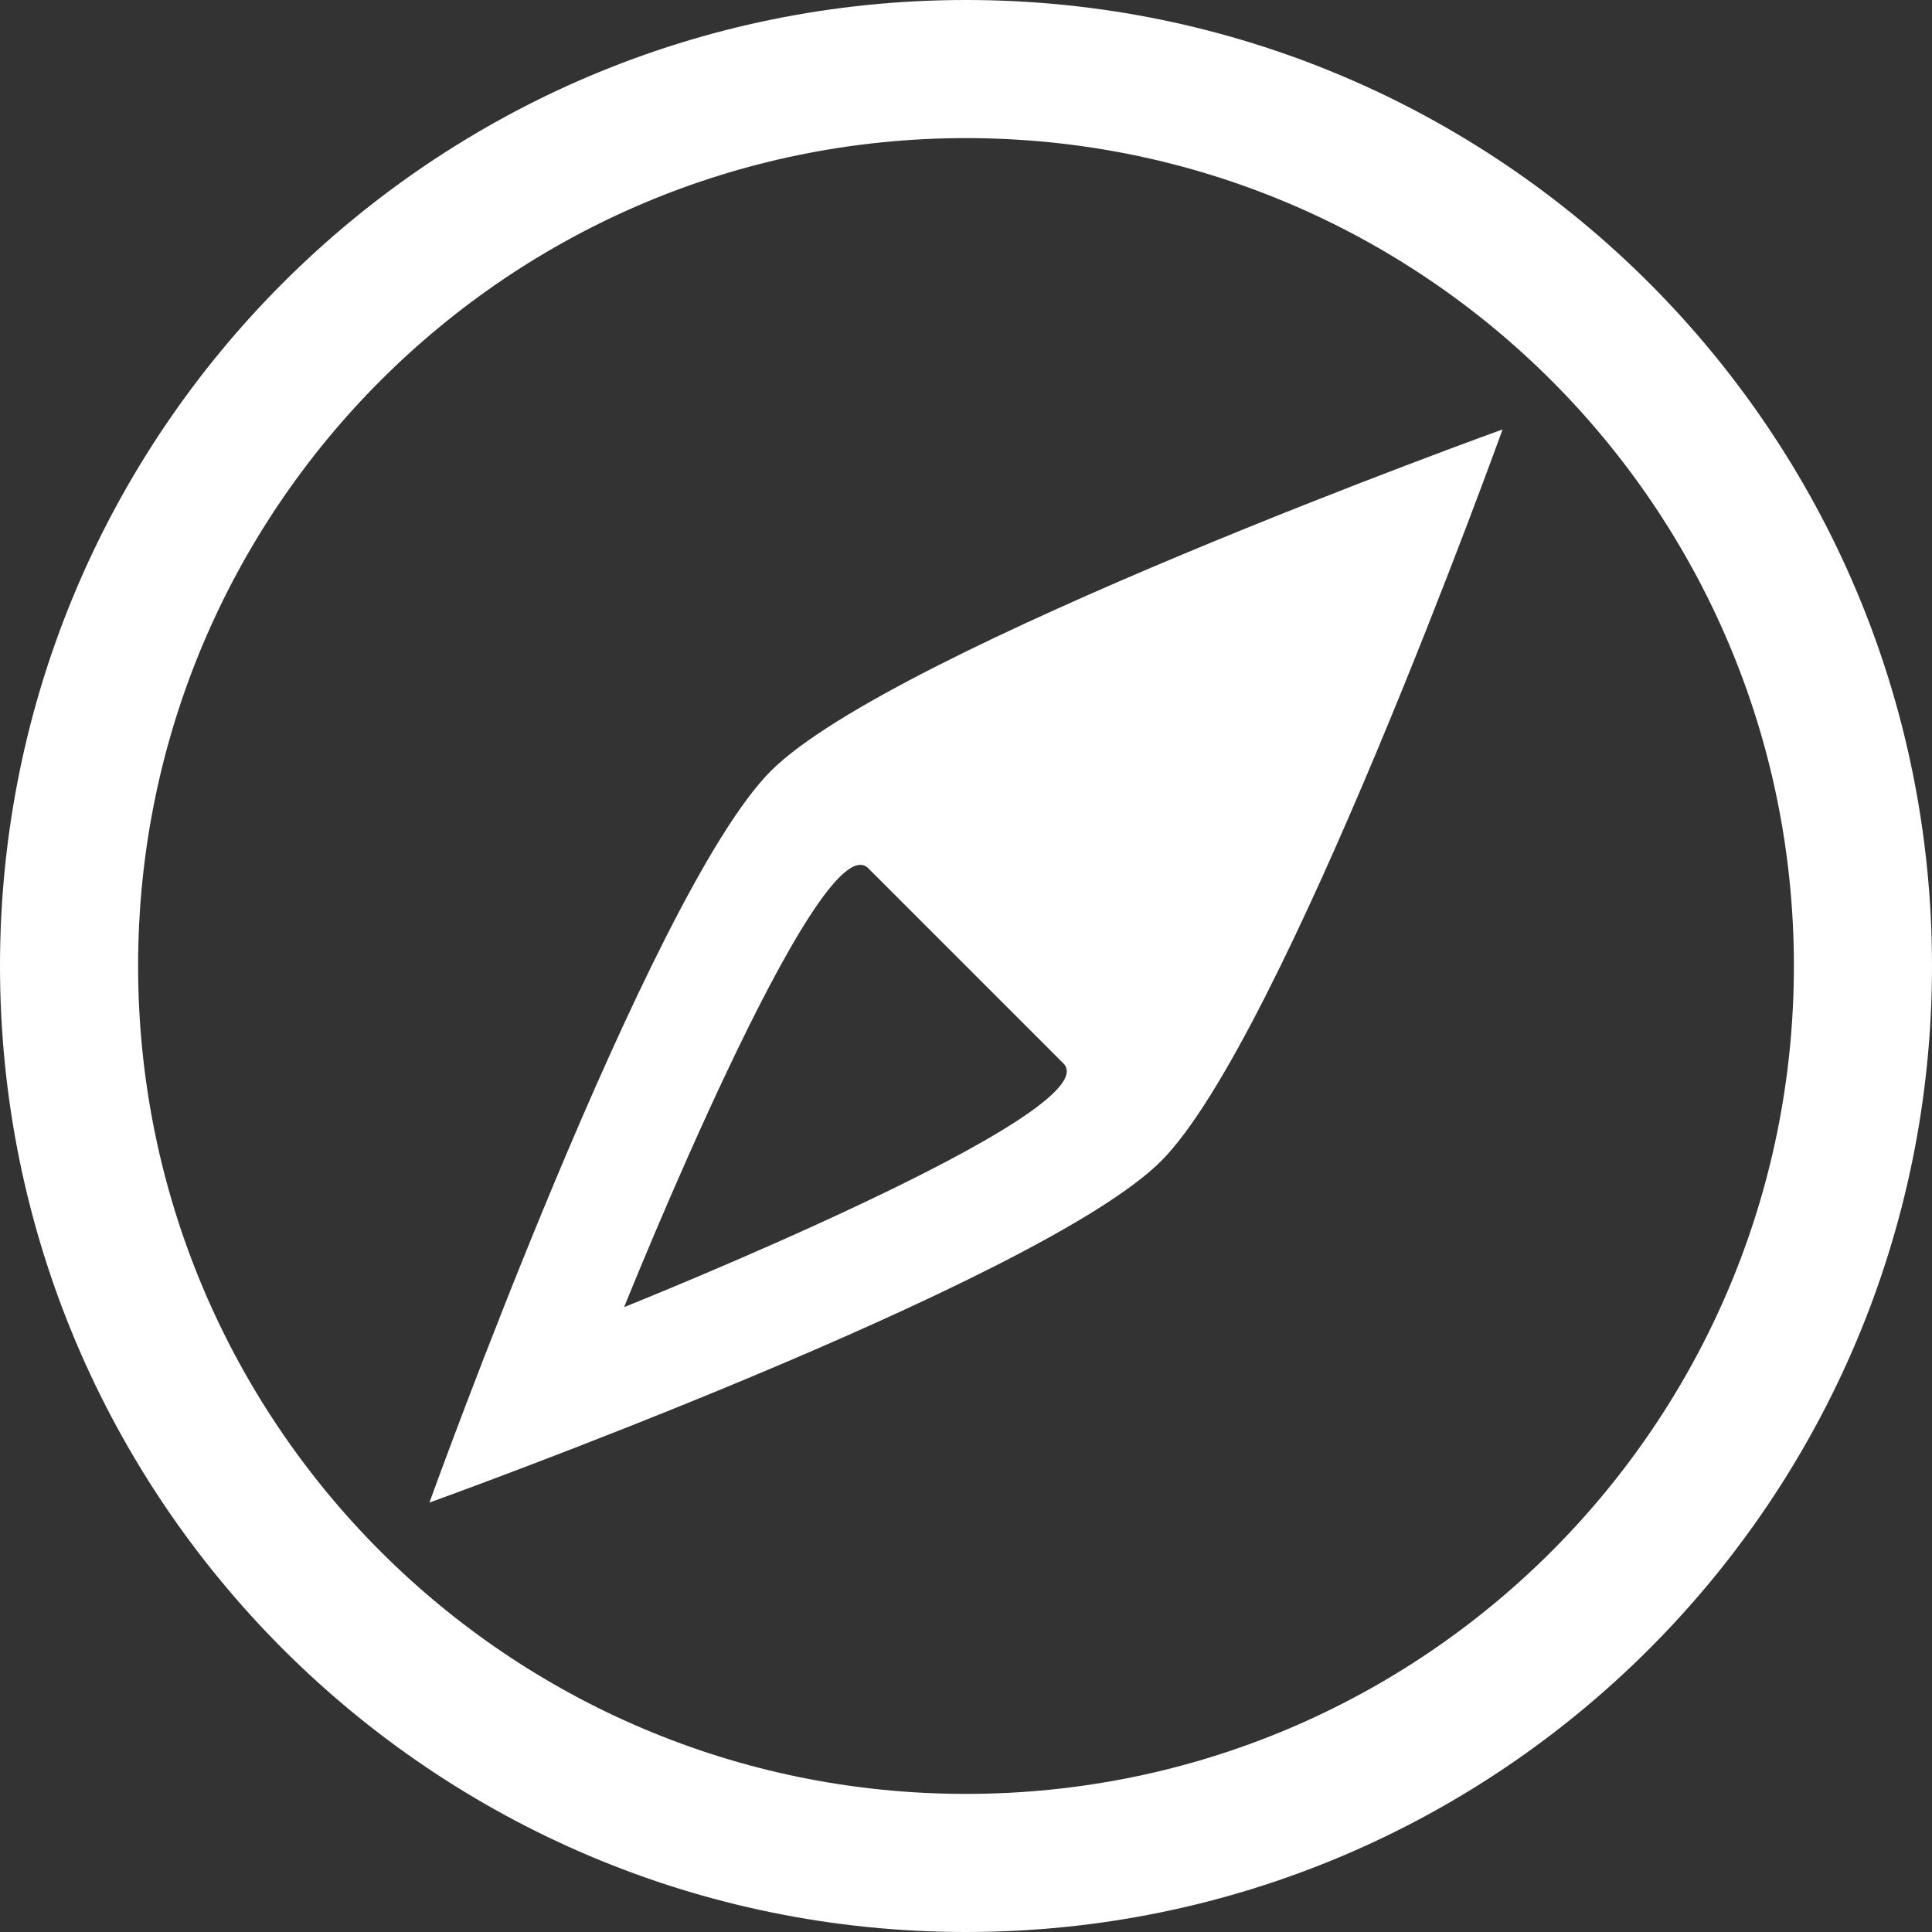
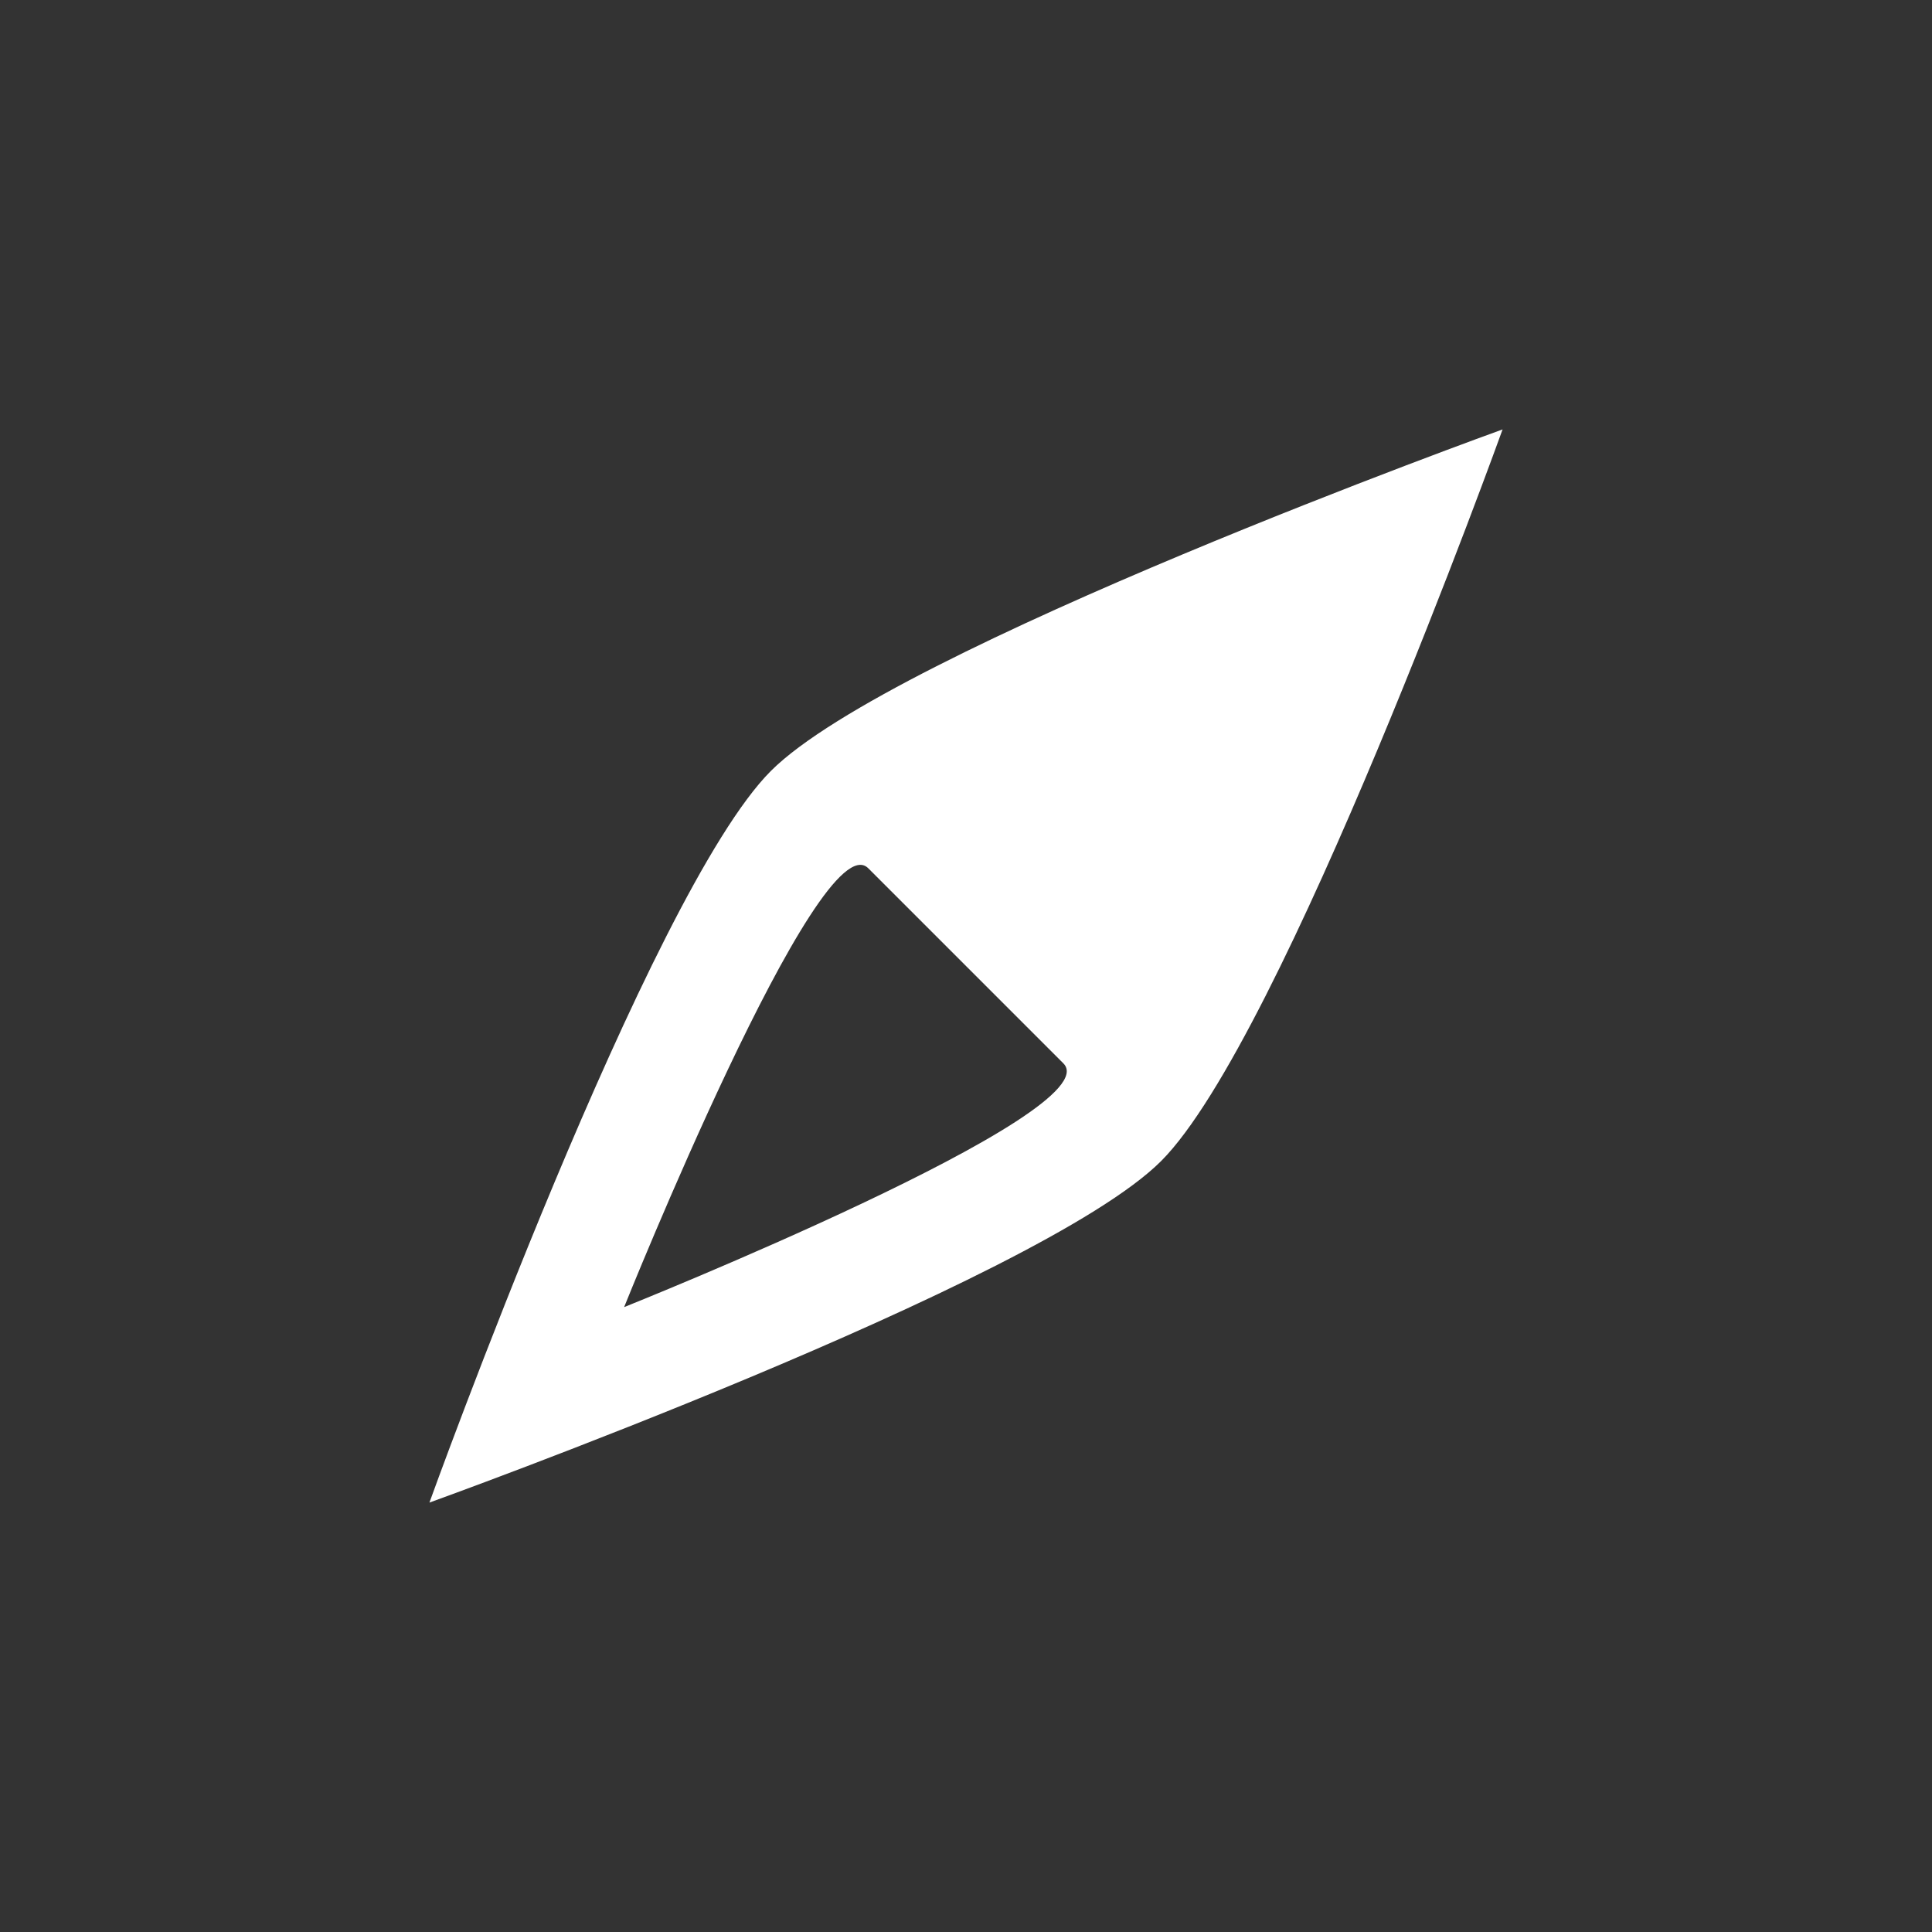
<svg xmlns="http://www.w3.org/2000/svg" version="1.1" id="Capa_1" x="0px" y="0px" viewBox="0 0 512 512" style="enable-background:new 0 0 512 512;" xml:space="preserve">
  <rect x="0" y="0" width="512" height="512" fill="#333333" stroke="none" />
  <style type="text/css">
	.st0{fill:#FFFFFF;}
</style>
  <g>
    <g>
-       <path class="st0" d="M256,0C114.6,0,0,114.6,0,256s114.6,256,256,256s256-114.6,256-256S397.4,0,256,0z M256,475.4    c-121.2,0-219.4-98.2-219.4-219.4S134.8,36.6,256,36.6S475.4,134.8,475.4,256S377.2,475.4,256,475.4z" />
-       <path class="st0" d="M113.8,398.2c0,0,161.6-58.2,193.9-90.5c32.3-32.3,90.5-193.9,90.5-193.9S236.6,172,204.3,204.3    S113.8,398.2,113.8,398.2z M230.1,230.1l51.7,51.7c12.9,12.9-116.4,64.6-116.4,64.6S217.2,217.2,230.1,230.1z" />
+       <path class="st0" d="M113.8,398.2c0,0,161.6-58.2,193.9-90.5c32.3-32.3,90.5-193.9,90.5-193.9S236.6,172,204.3,204.3    S113.8,398.2,113.8,398.2M230.1,230.1l51.7,51.7c12.9,12.9-116.4,64.6-116.4,64.6S217.2,217.2,230.1,230.1z" />
    </g>
  </g>
</svg>